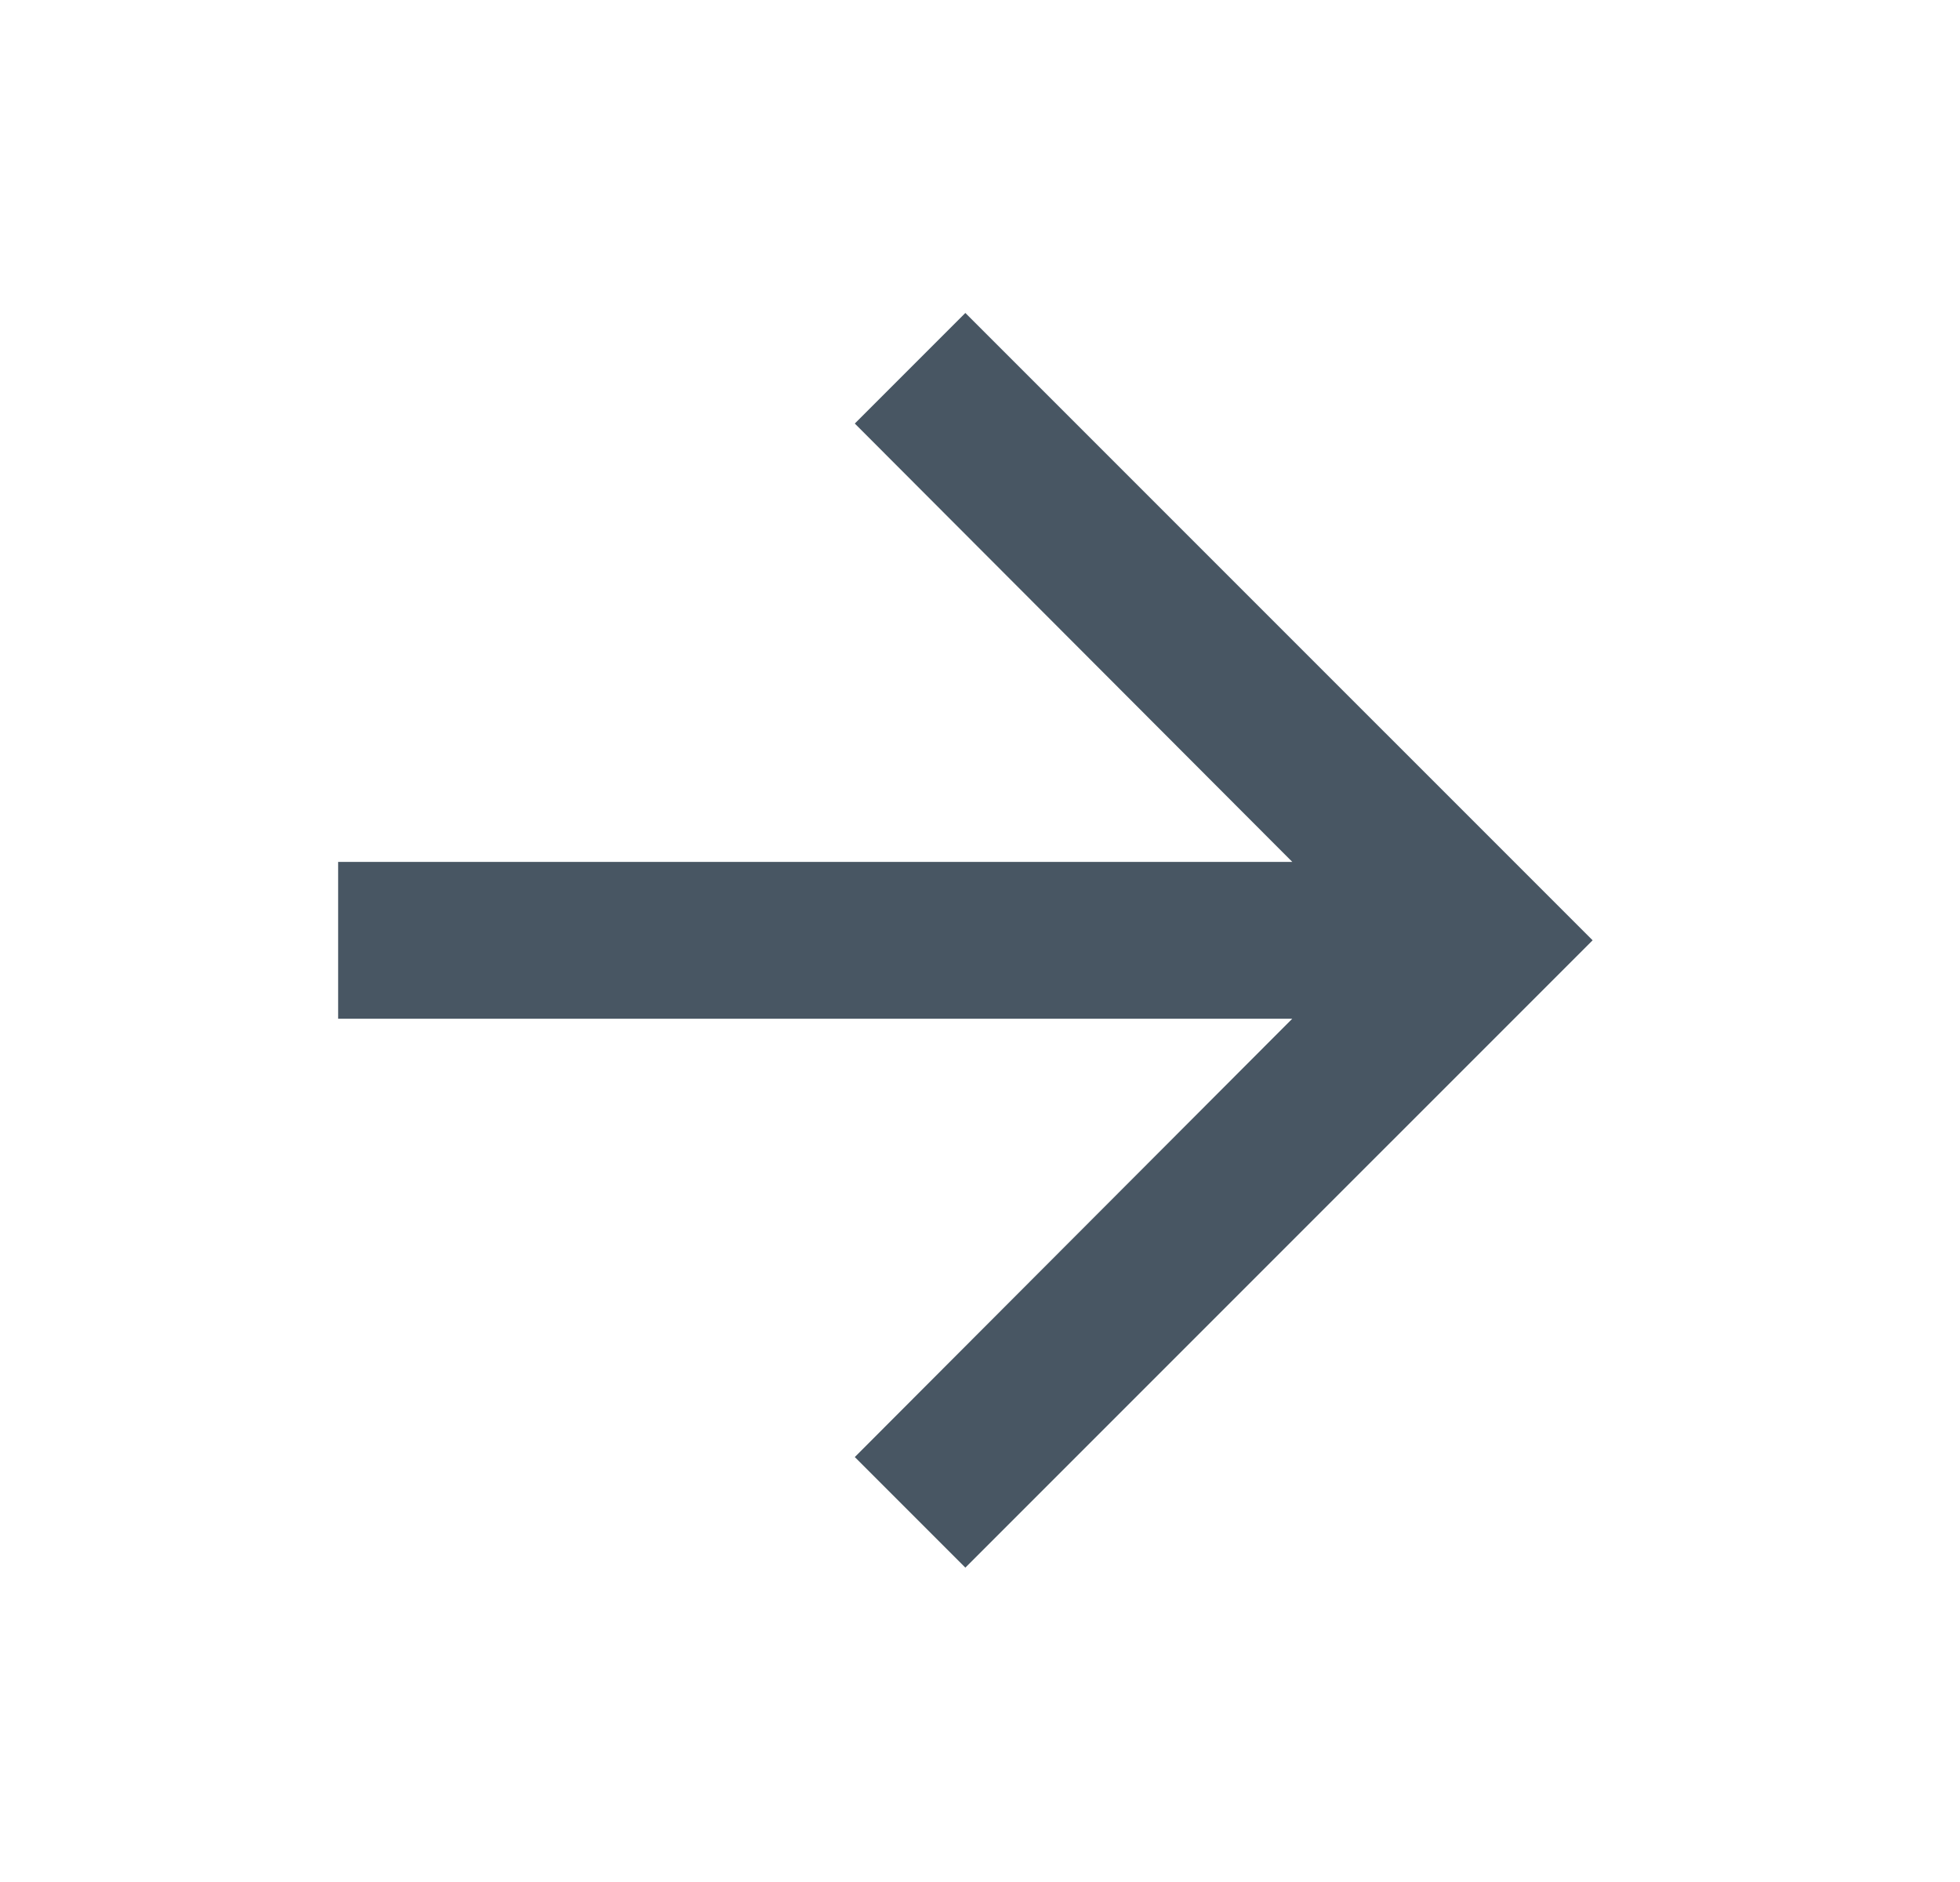
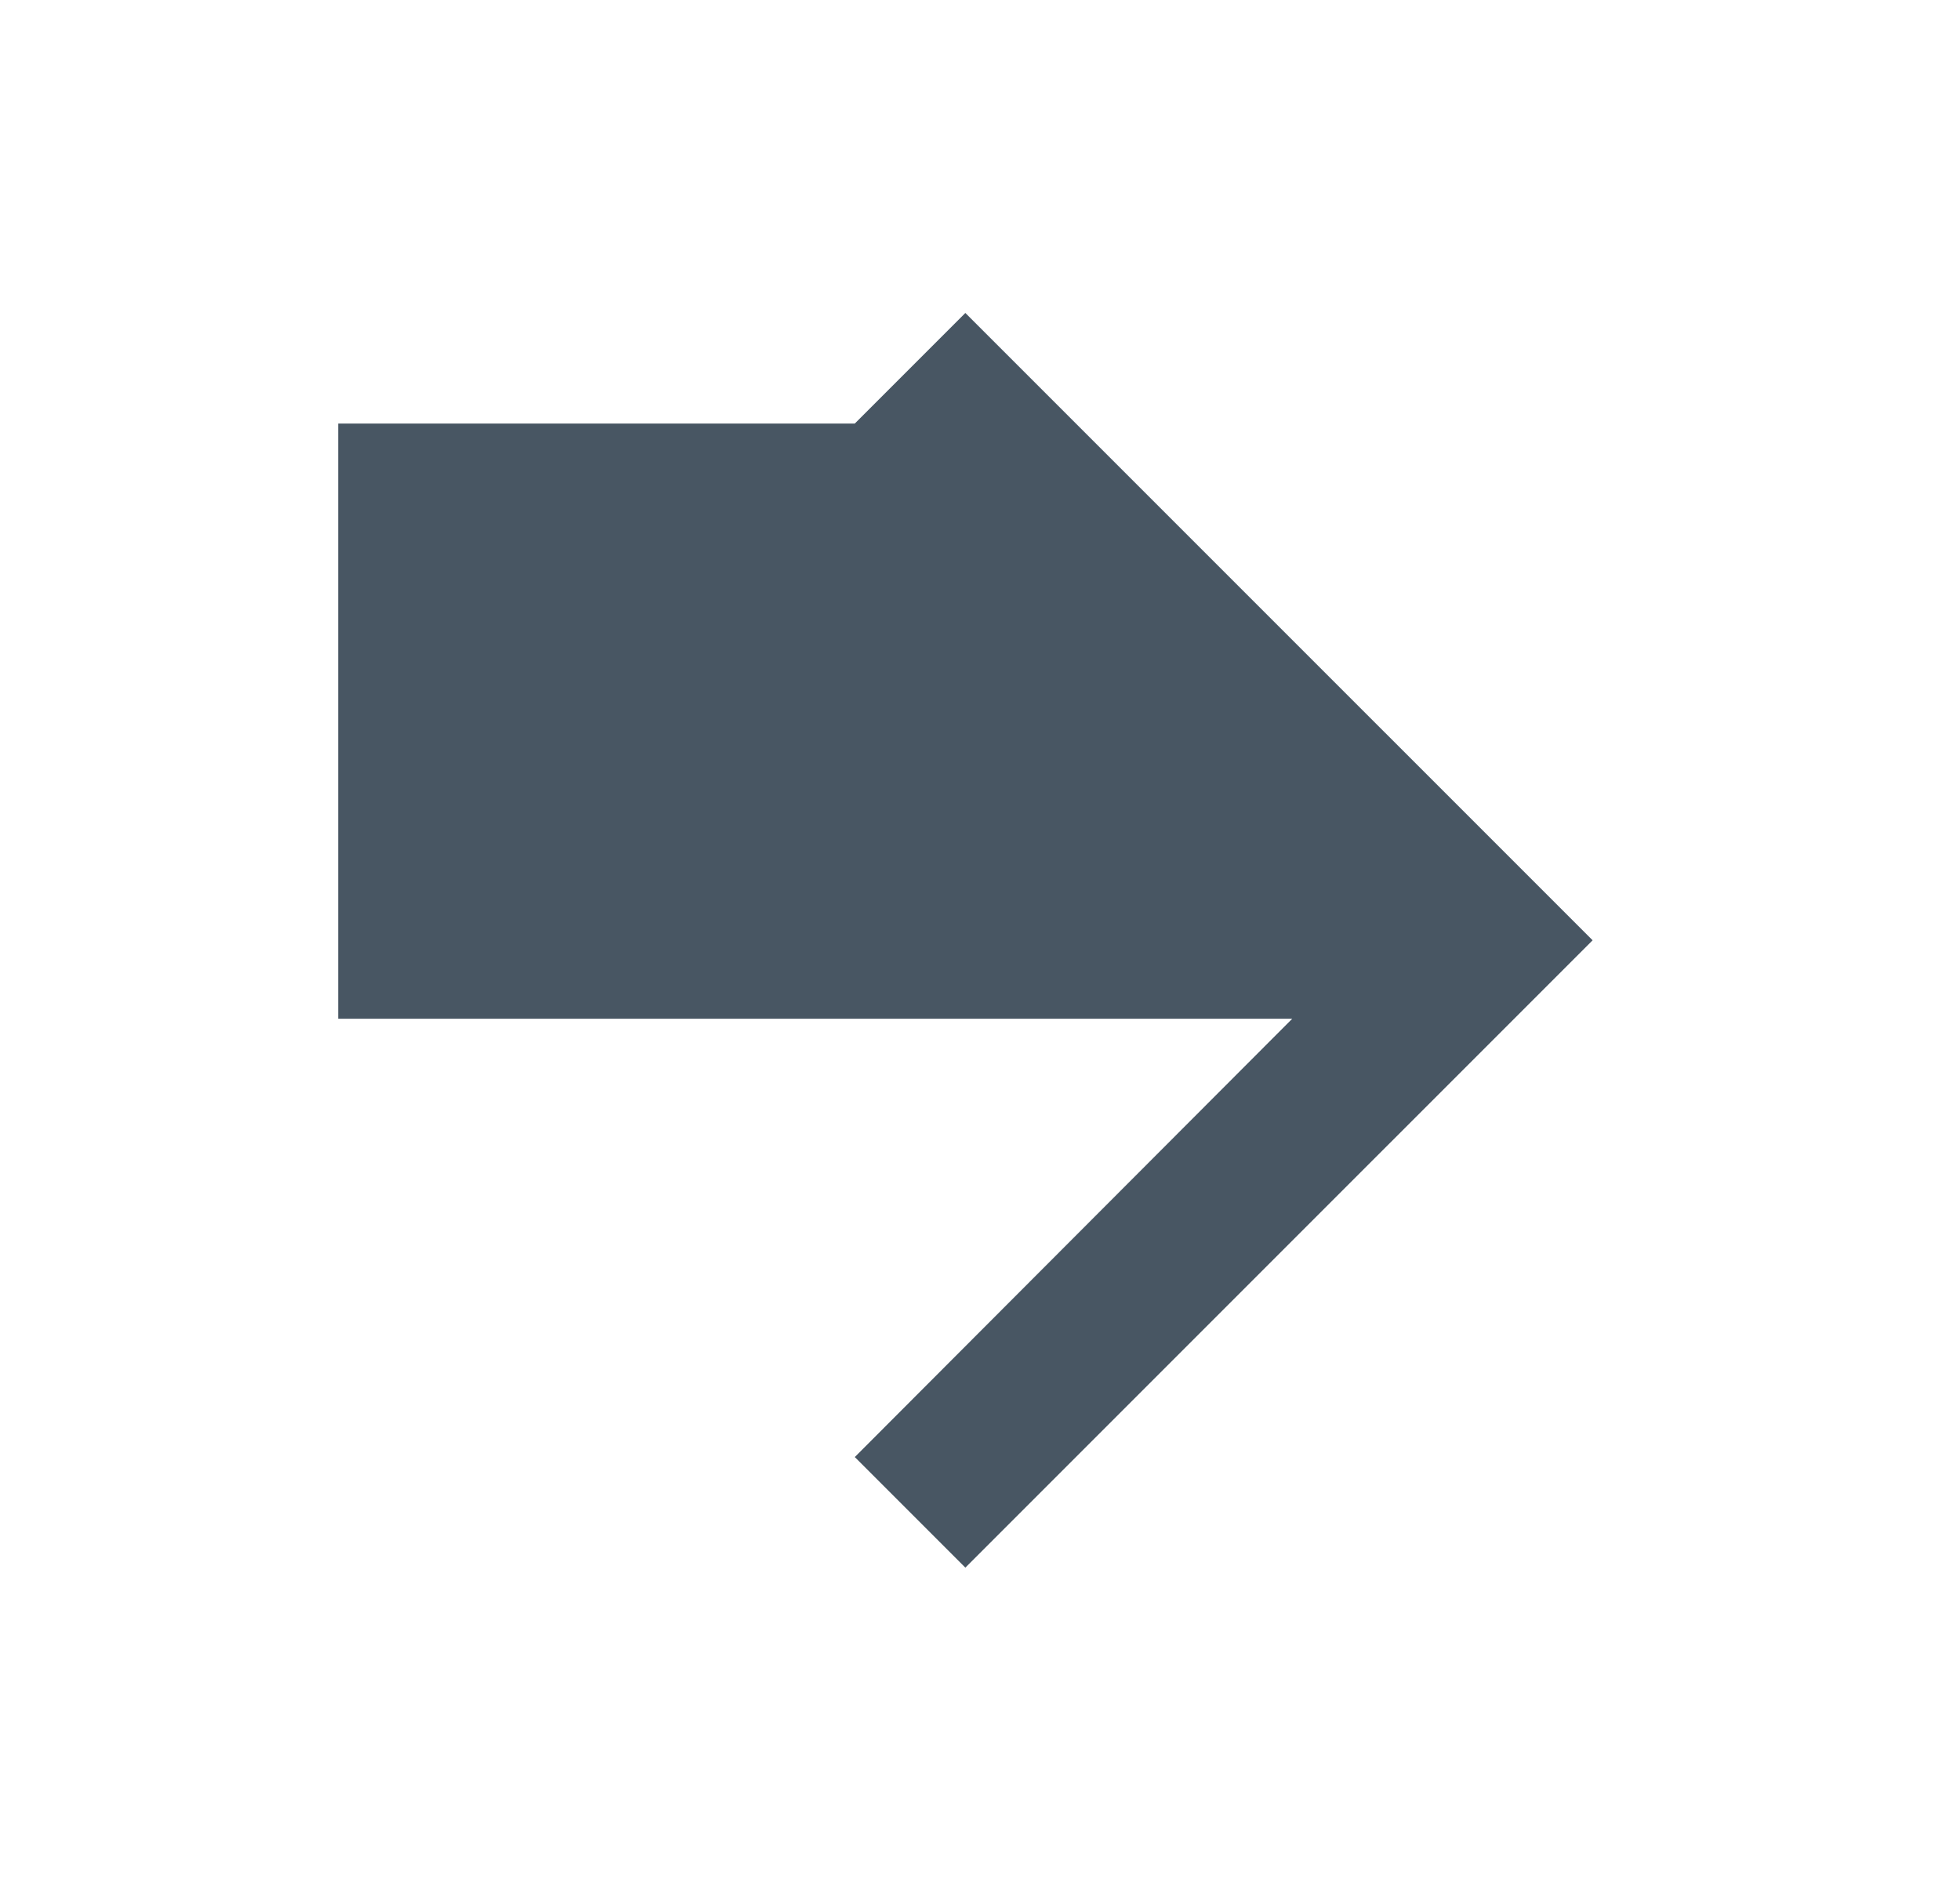
<svg xmlns="http://www.w3.org/2000/svg" width="25" height="24" viewBox="0 0 25 24" fill="none">
-   <path d="M12.313 3.991L10.903 5.401L16.483 10.991H4.313V12.991H16.483L10.903 18.581L12.313 19.991L20.314 11.991L12.313 3.991Z" fill="#485663" />
+   <path d="M12.313 3.991L10.903 5.401H4.313V12.991H16.483L10.903 18.581L12.313 19.991L20.314 11.991L12.313 3.991Z" fill="#485663" />
</svg>